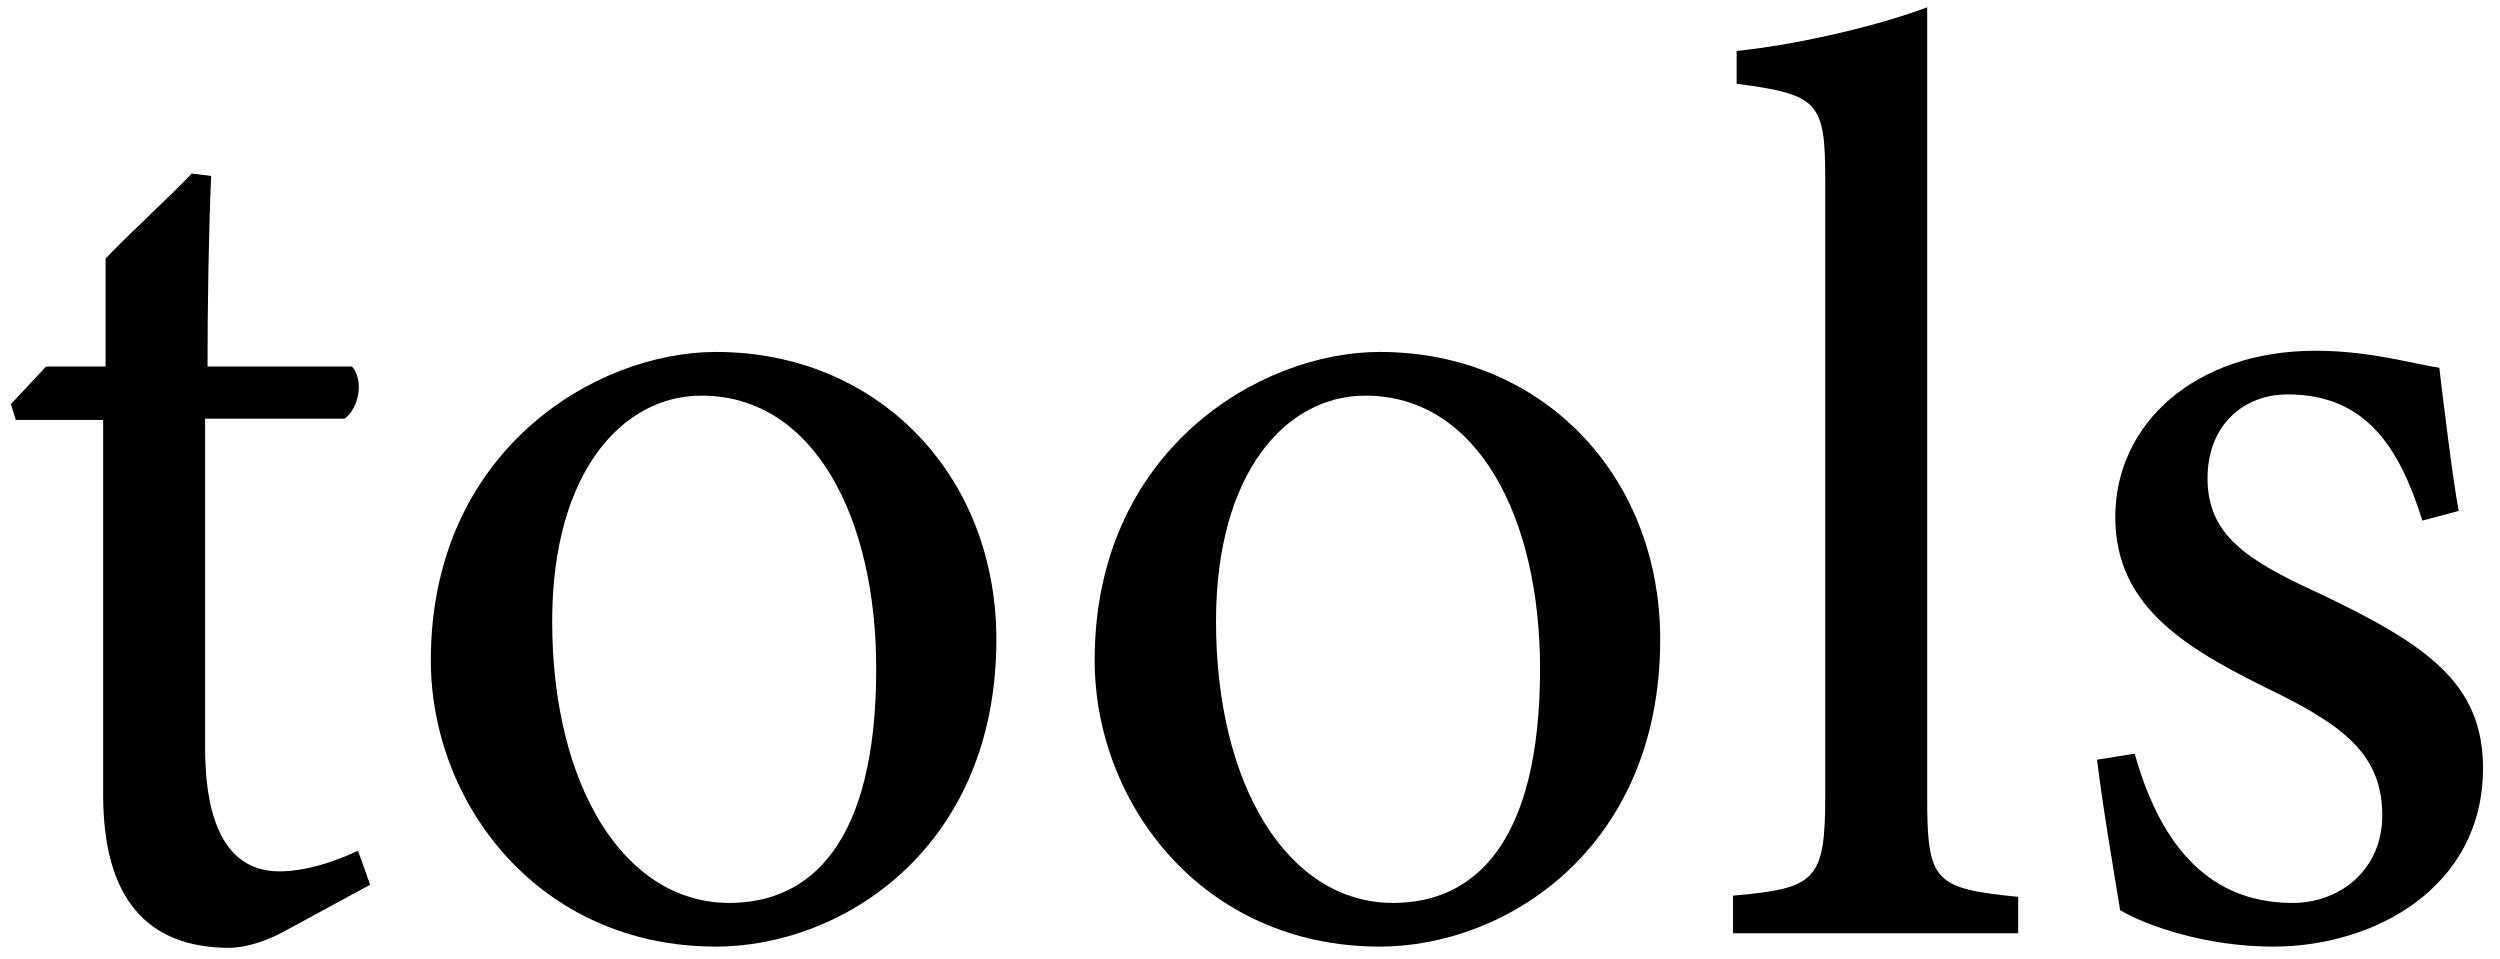
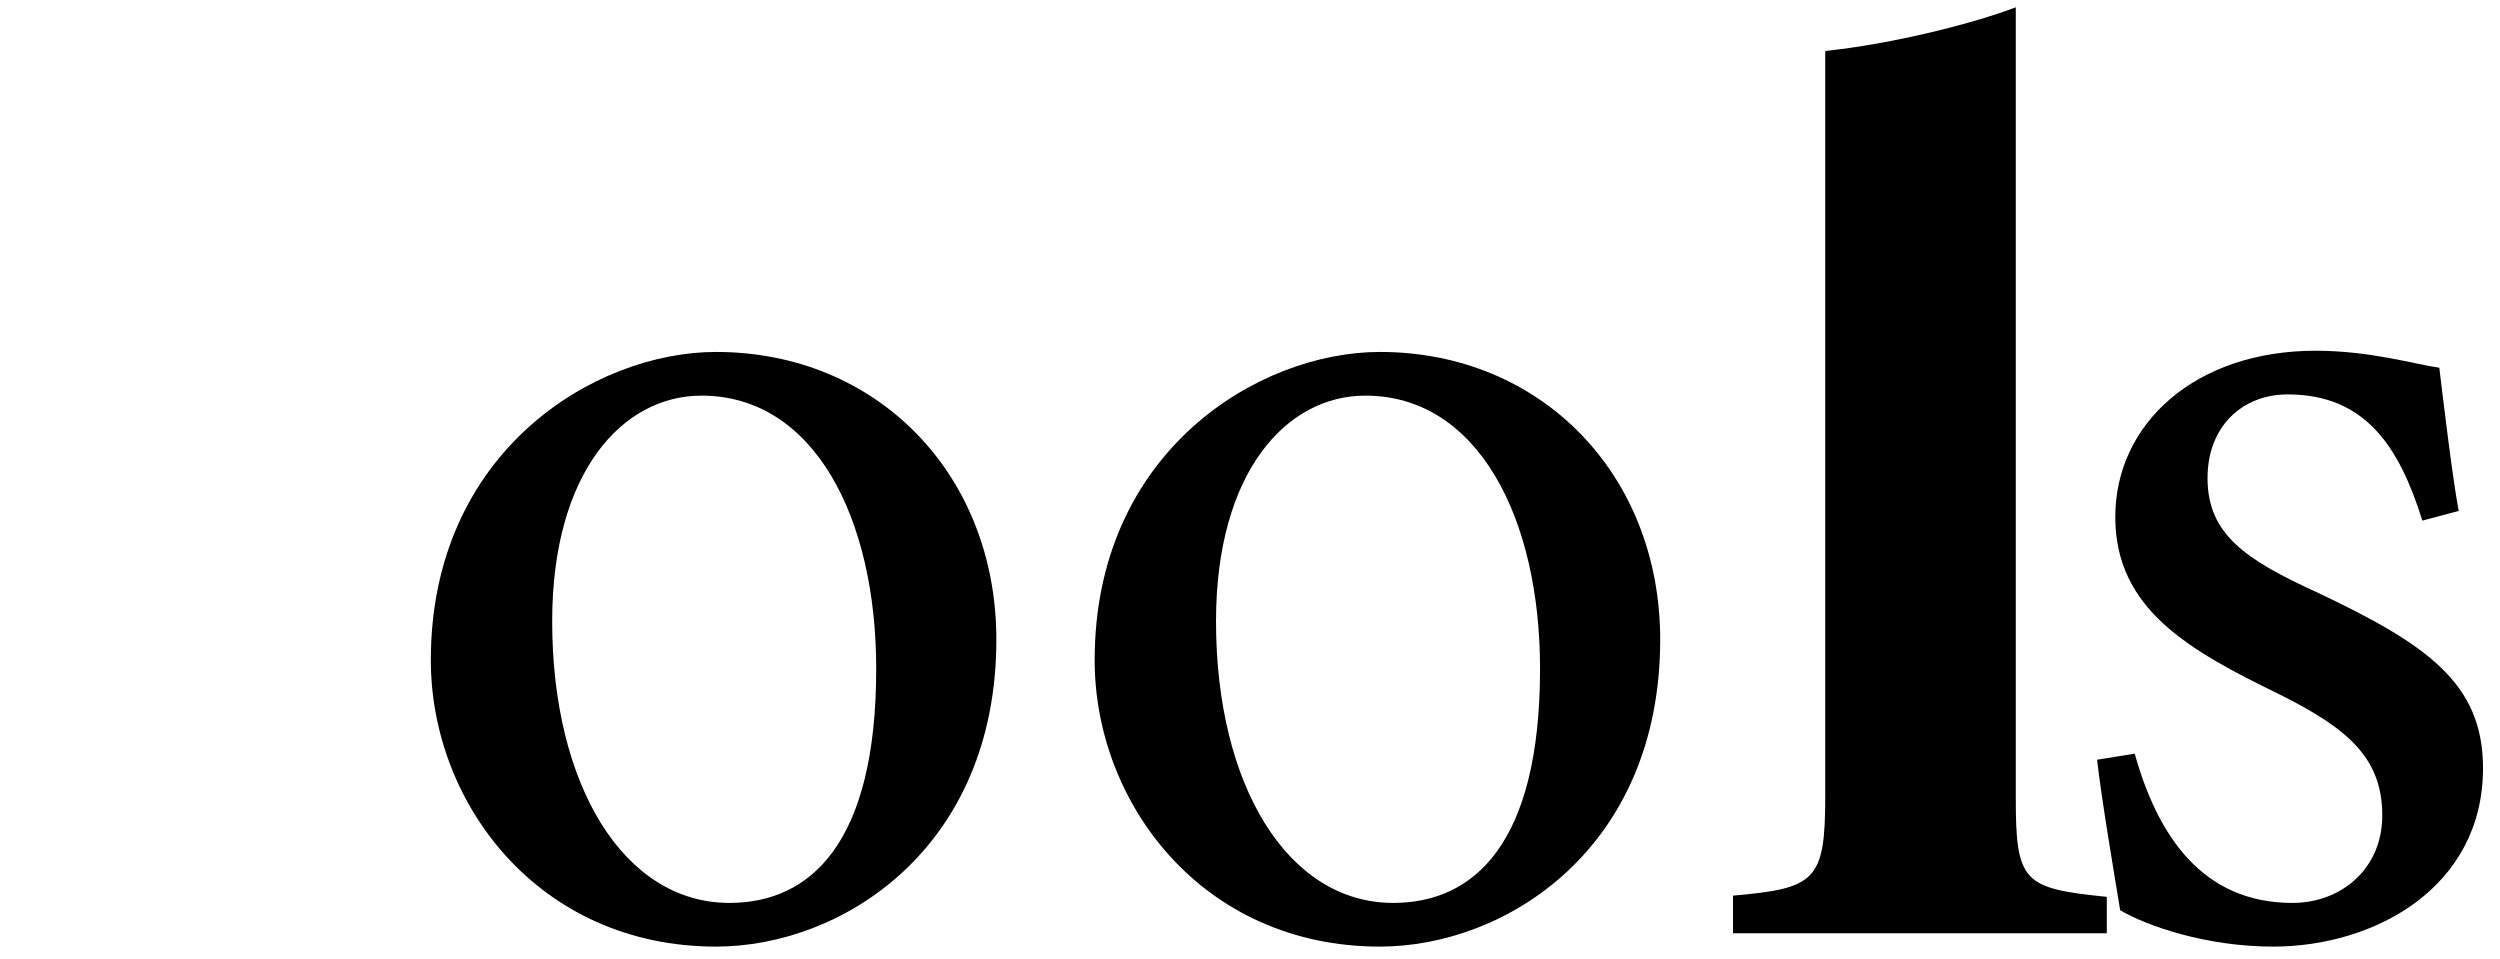
<svg xmlns="http://www.w3.org/2000/svg" version="1.1" id="レイヤー_1" x="0px" y="0px" viewBox="0 0 206 79" style="enable-background:new 0 0 206 79;" xml:space="preserve">
  <g>
    <g>
-       <path d="M23.5,76.7c-1.8,1-3.5,1.4-4.6,1.4c-6.8,0-10.4-4.1-10.4-12.6V34.6H1.3l-0.4-1.3l2.9-3.1h4.9v-8.9c2-2.1,5.1-4.9,7.1-7    l1.6,0.2c-0.2,4.5-0.3,10.6-0.3,15.7H29c1,1.1,0.6,3.4-0.6,4.3H16.9v27.1c0,8.6,3.4,10.2,6.1,10.2c2.5,0,5-1,6.5-1.7l1,2.8    L23.5,76.7z" />
      <path d="M59,29c13.3,0,23.1,10.1,23.1,23.7c0,17.2-12.7,25.3-23.1,25.3c-14.6,0-23.5-11.8-23.5-23.6C35.5,37.2,49,29,59,29z     M57.8,32.6c-6.5,0-12.3,6.3-12.3,18.6c0,13.5,5.9,23.2,14.6,23.2c6.6,0,12.1-4.8,12.1-19.3C72.2,42.7,67.1,32.6,57.8,32.6z" />
      <path d="M113.7,29c13.3,0,23.1,10.1,23.1,23.7c0,17.2-12.7,25.3-23.1,25.3c-14.6,0-23.5-11.8-23.5-23.6    C90.2,37.2,103.7,29,113.7,29z M112.5,32.6c-6.5,0-12.3,6.3-12.3,18.6c0,13.5,5.9,23.2,14.6,23.2c6.6,0,12.1-4.8,12.1-19.3    C126.9,42.7,121.8,32.6,112.5,32.6z" />
-       <path d="M142.8,76.8v-3c6.8-0.6,7.6-1.2,7.6-8.2V14.9c0-6.5-0.5-7.1-7.3-8V4.2c5.7-0.6,12.3-2.3,15.7-3.6c0,5,0,10.1,0,15.1v50    c0,7,0.6,7.5,7.5,8.2v3H142.8z" />
+       <path d="M142.8,76.8v-3c6.8-0.6,7.6-1.2,7.6-8.2V14.9V4.2c5.7-0.6,12.3-2.3,15.7-3.6c0,5,0,10.1,0,15.1v50    c0,7,0.6,7.5,7.5,8.2v3H142.8z" />
      <path d="M199.6,42.9c-1.9-6.1-4.7-10.4-11.1-10.4c-3.7,0-6.6,2.6-6.6,6.9c0,4.6,3.1,6.7,9,9.4c9.1,4.3,13.7,7.5,13.7,14.5    c0,9.8-8.9,14.7-17.3,14.7c-5.5,0-10.4-1.7-12.6-3c-0.5-3.1-1.5-8.9-1.9-12.4l3.1-0.5c1.9,6.8,5.6,12.3,13,12.3    c4,0,7.4-2.8,7.4-7.2c0-4.8-2.9-7.2-8.5-10c-7.4-3.6-13.5-7-13.5-14.6c0-7.7,6.6-13.7,16.5-13.7c4.5,0,8.1,1.1,10.2,1.4    c0.3,2.5,1.1,9.2,1.6,11.8L199.6,42.9z" />
    </g>
  </g>
</svg>